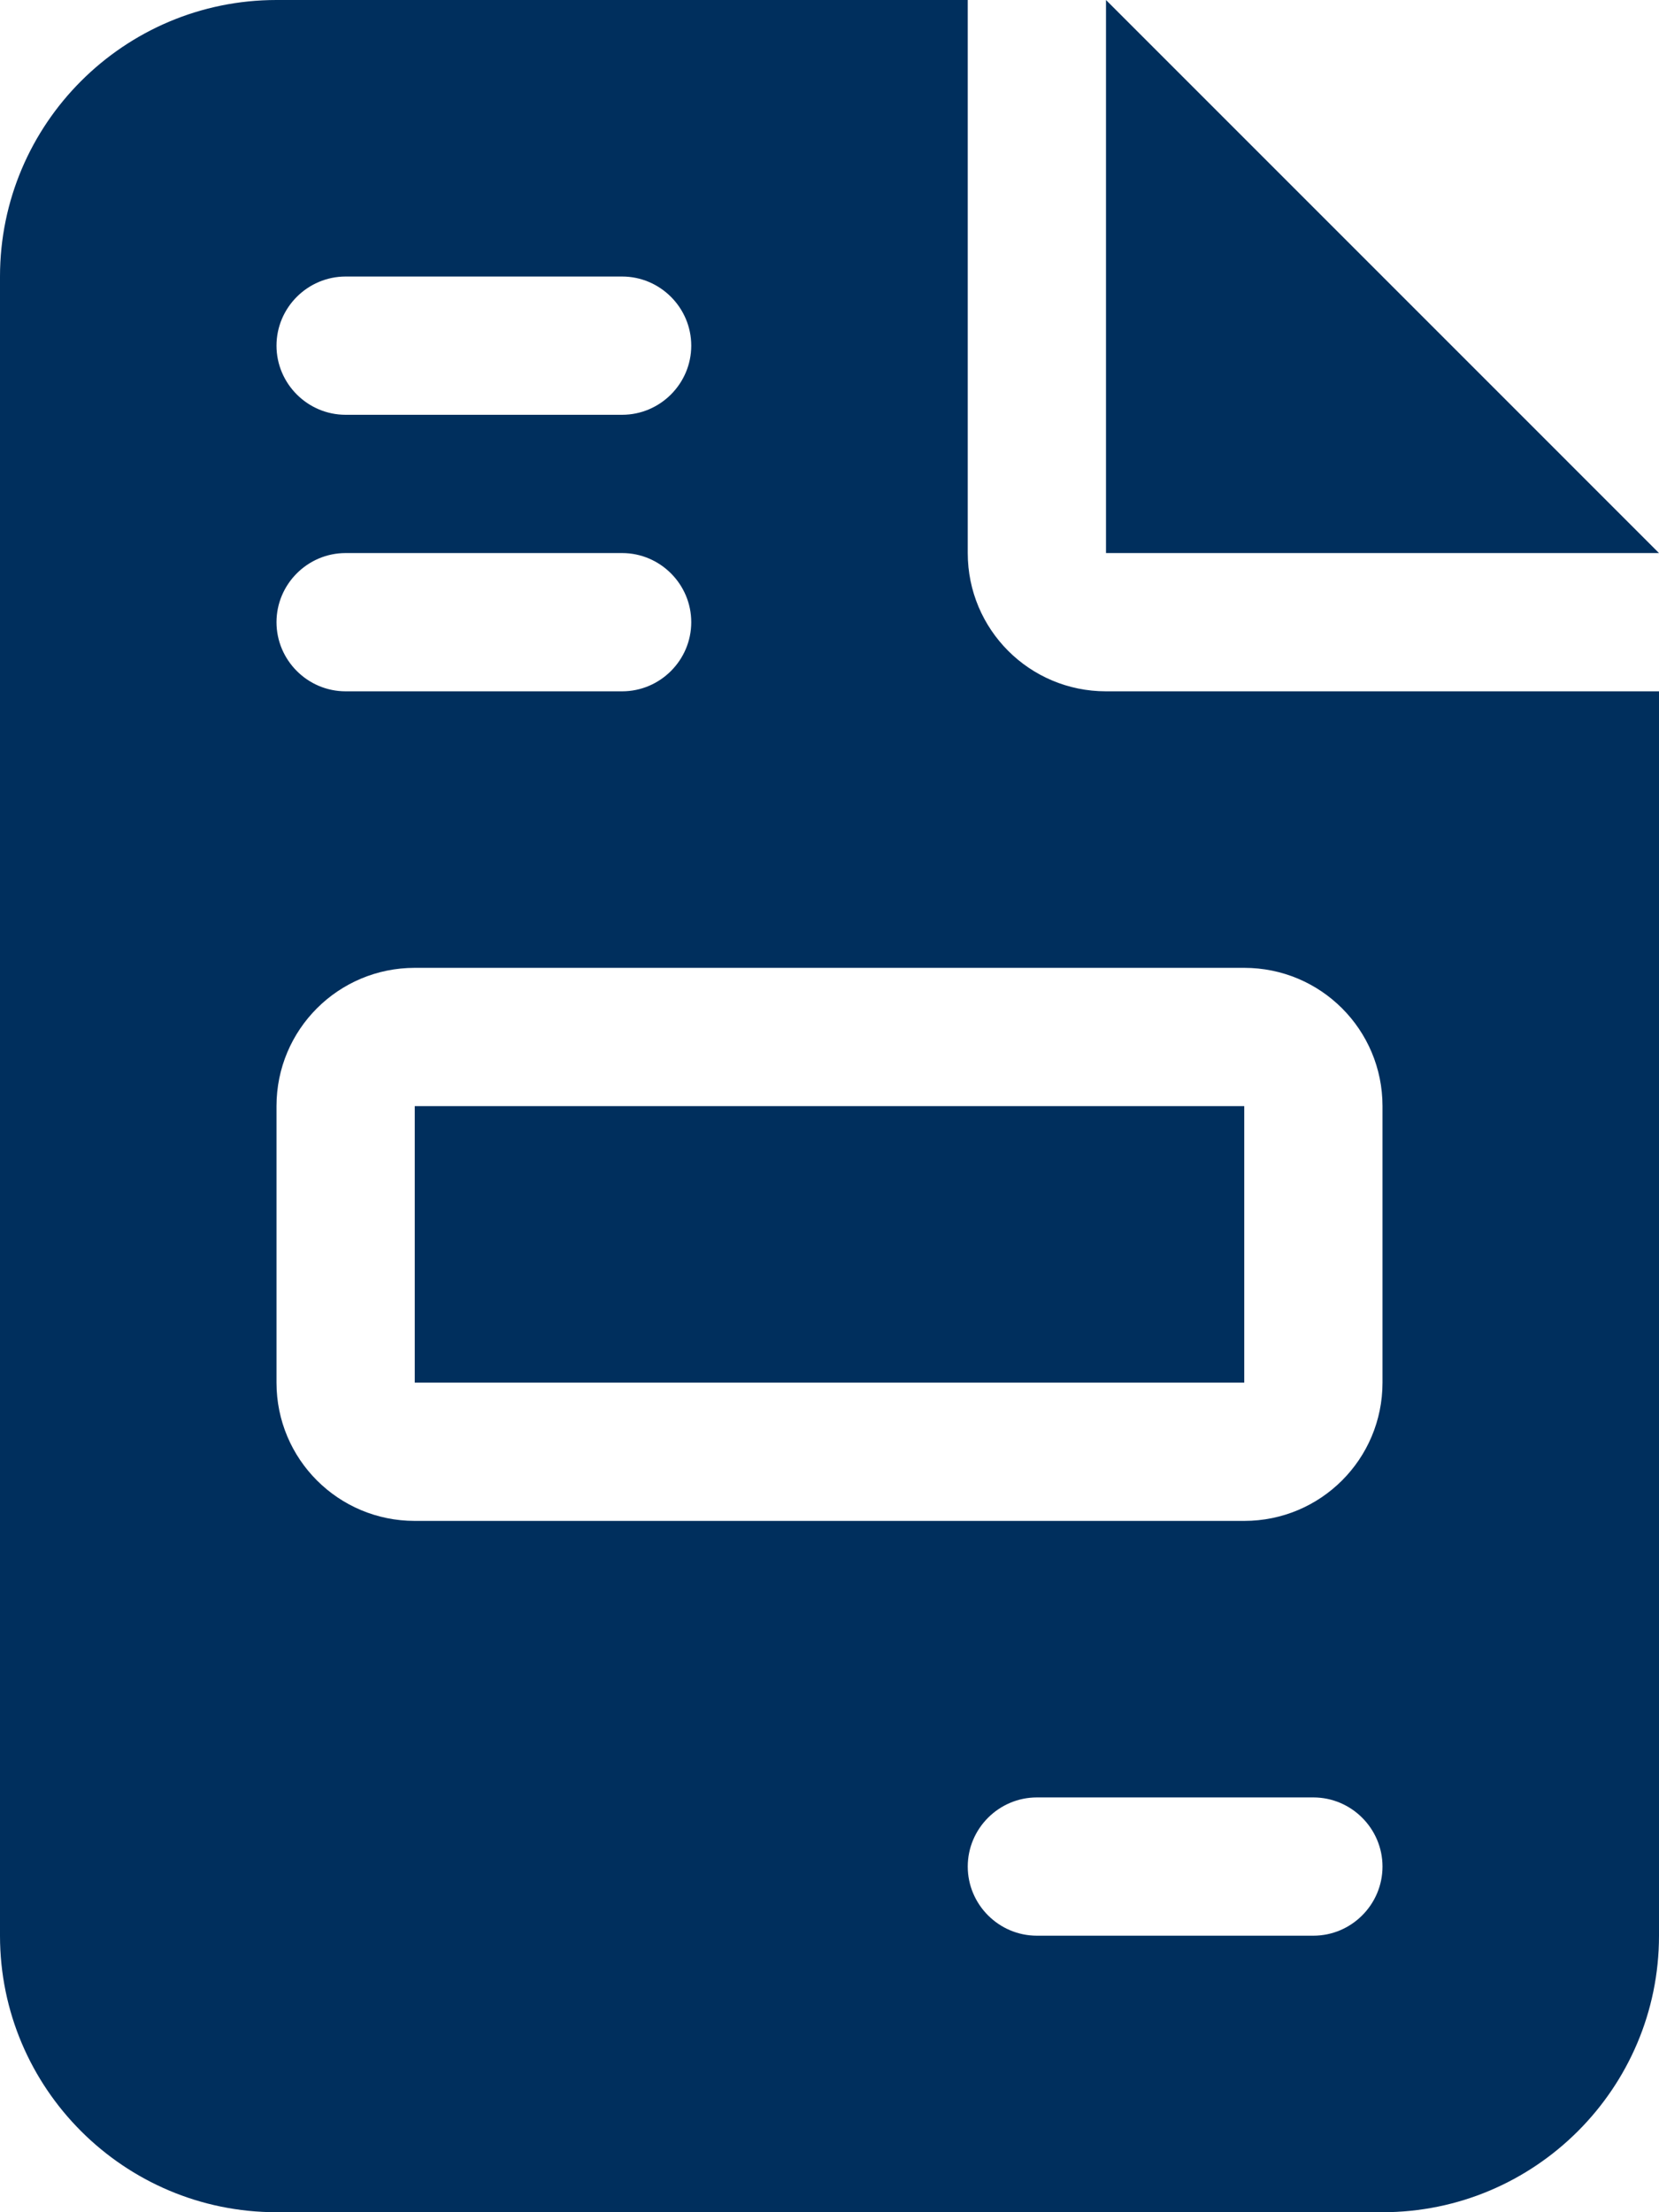
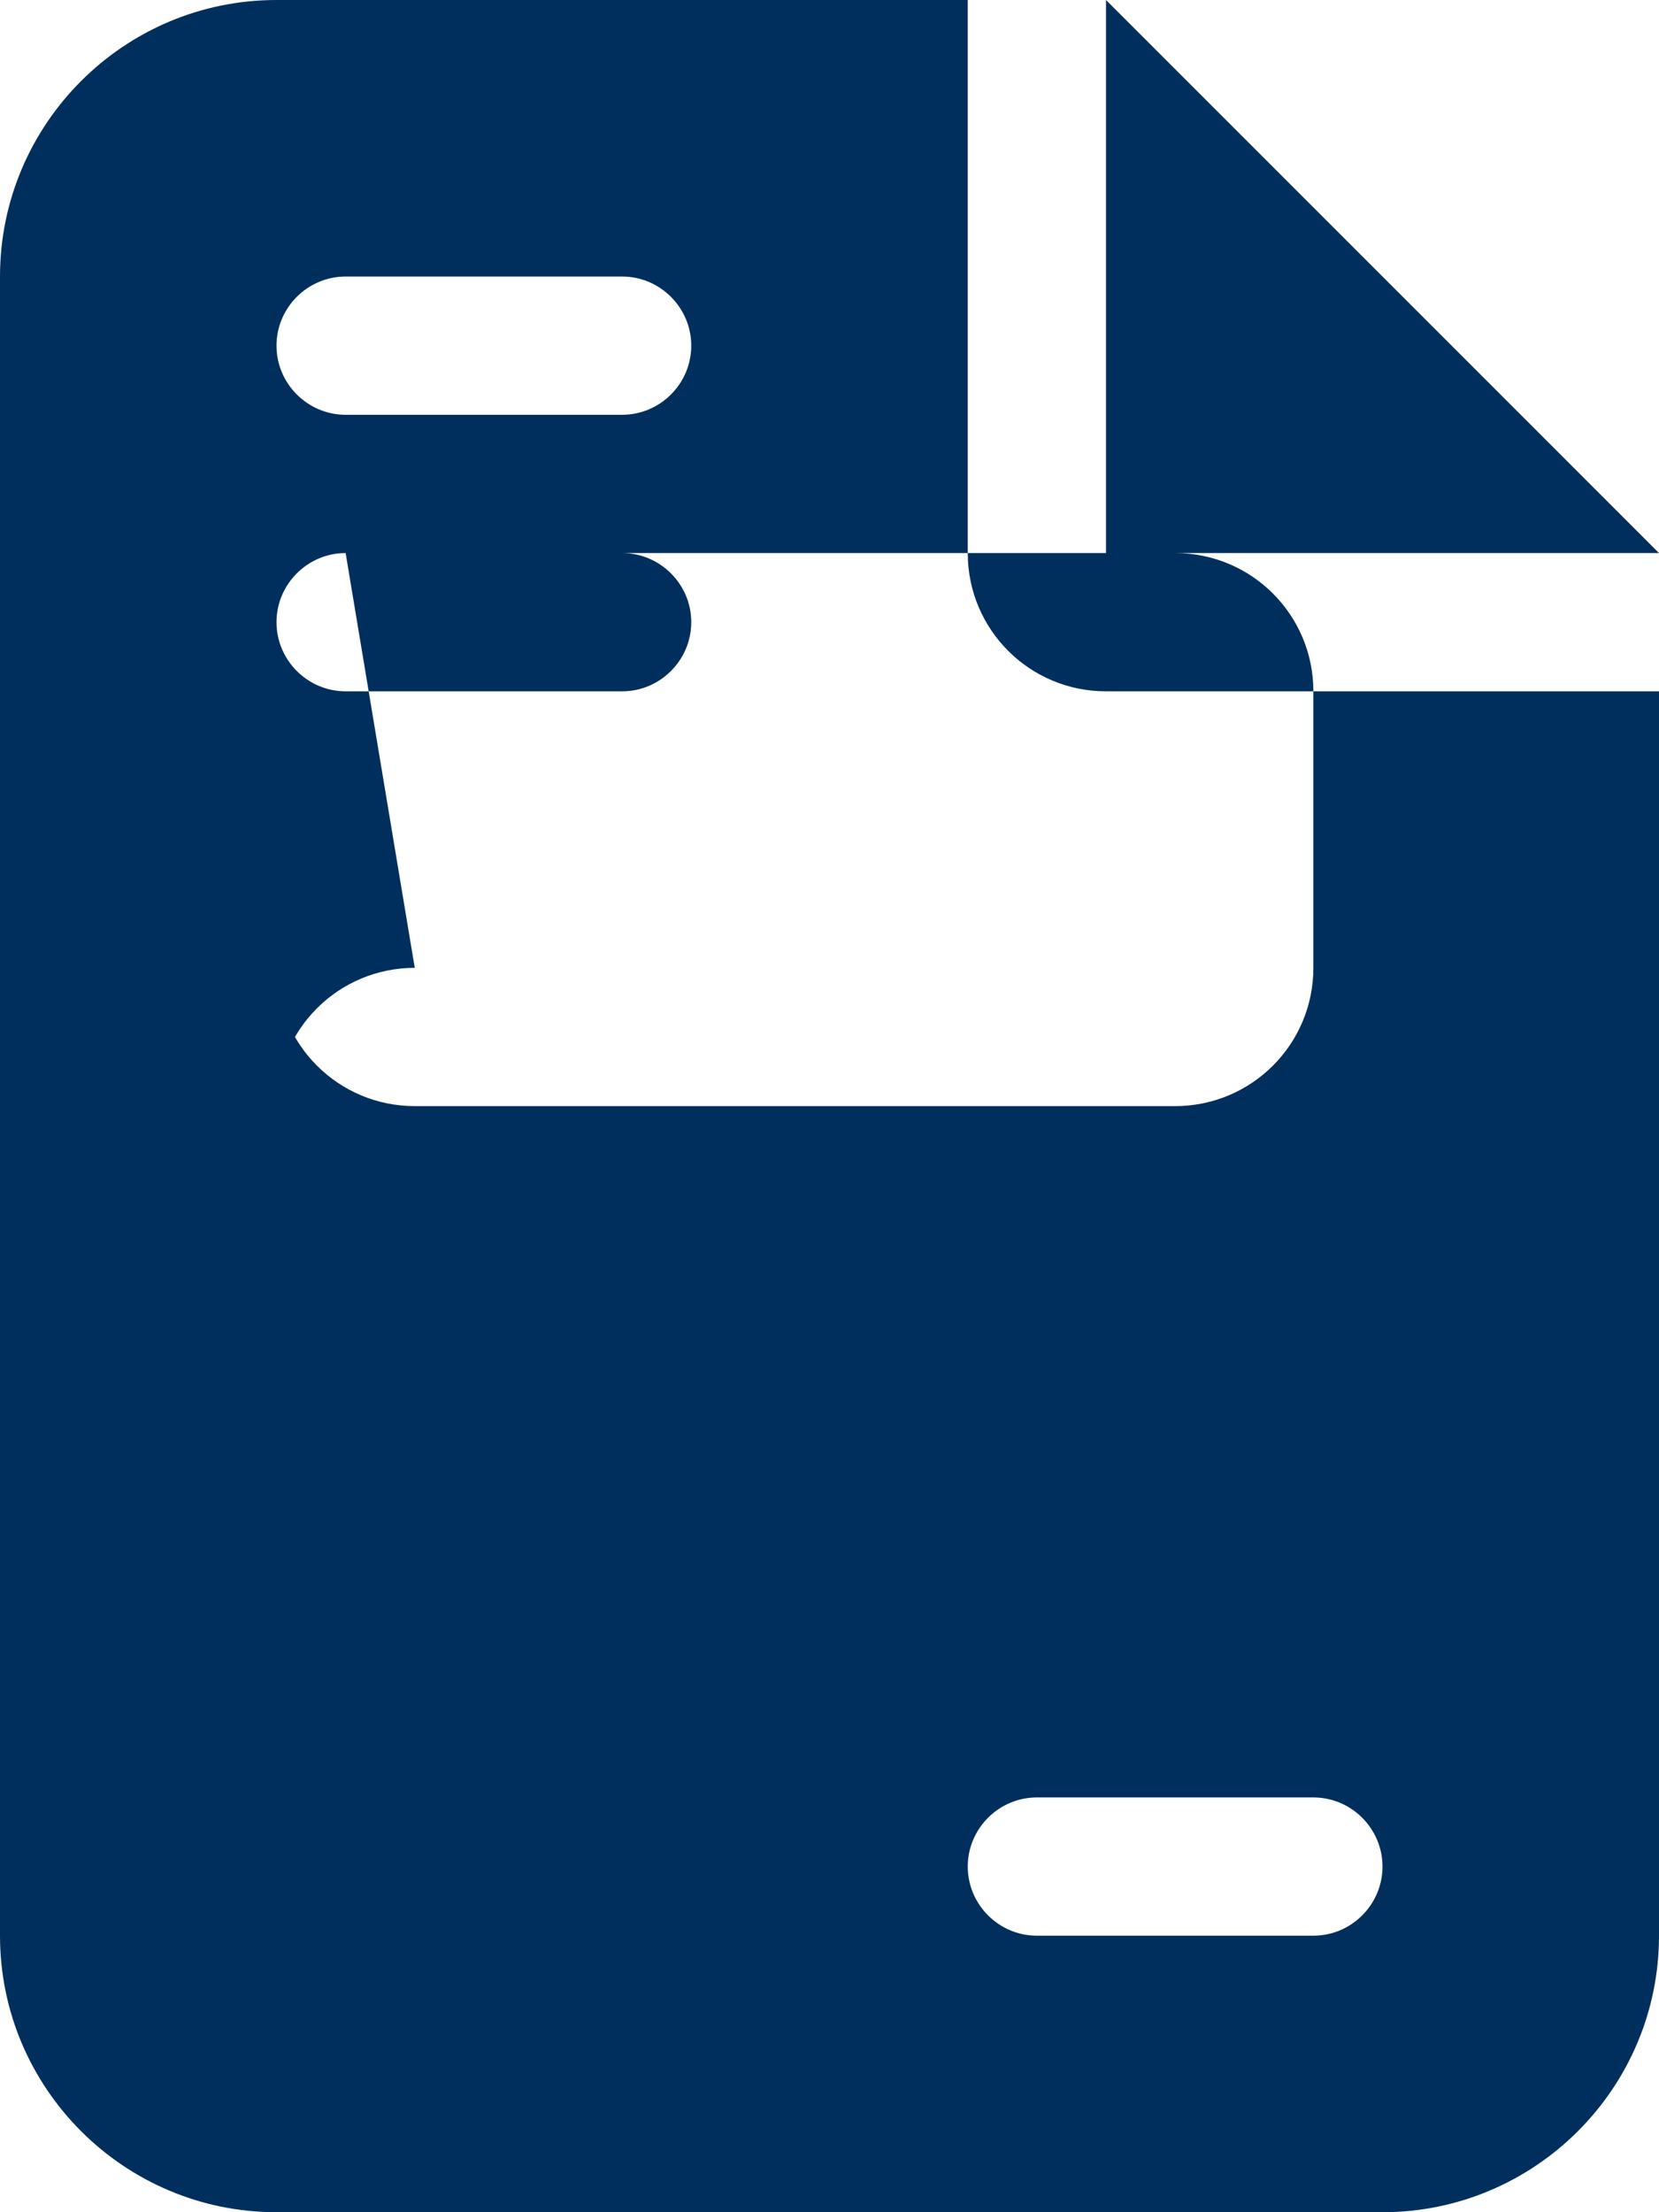
<svg xmlns="http://www.w3.org/2000/svg" version="1.1" id="Ebene_1" x="0px" y="0px" width="1900px" height="2533.334px" viewBox="0 1233.333 1900 2533.334" xml:space="preserve">
-   <path fill="#002F5D" d="M316.667,1233.333C142.005,1233.333,0,1375.339,0,1550v1900c0,174.661,142.005,316.667,316.667,316.667  h1266.666c174.661,0,316.667-142.006,316.667-316.667V2025h-633.333c-87.578,0-158.334-70.755-158.334-158.333v-633.334H316.667z   M1266.667,1233.333v633.334H1900L1266.667,1233.333z M395.833,1550H712.5c43.542,0,79.167,35.625,79.167,79.167  c0,43.541-35.625,79.166-79.167,79.166H395.833c-43.541,0-79.166-35.625-79.166-79.166C316.667,1585.625,352.292,1550,395.833,1550z   M395.833,1866.667H712.5c43.542,0,79.167,35.625,79.167,79.166c0,43.542-35.625,79.167-79.167,79.167H395.833  c-43.541,0-79.166-35.625-79.166-79.167C316.667,1902.292,352.292,1866.667,395.833,1866.667z M475,2341.667h950  c87.578,0,158.333,70.755,158.333,158.333v316.667c0,87.578-70.755,158.333-158.333,158.333H475  c-87.578,0-158.333-70.755-158.333-158.333V2500C316.667,2412.422,387.422,2341.667,475,2341.667z M475,2500v316.667h950V2500H475z   M1187.5,3291.667h316.666c43.542,0,79.167,35.625,79.167,79.166c0,43.542-35.625,79.167-79.167,79.167H1187.5  c-43.542,0-79.167-35.625-79.167-79.167C1108.333,3327.292,1143.958,3291.667,1187.5,3291.667z" />
+   <path fill="#002F5D" d="M316.667,1233.333C142.005,1233.333,0,1375.339,0,1550v1900c0,174.661,142.005,316.667,316.667,316.667  h1266.666c174.661,0,316.667-142.006,316.667-316.667V2025h-633.333c-87.578,0-158.334-70.755-158.334-158.333v-633.334H316.667z   M1266.667,1233.333v633.334H1900L1266.667,1233.333z M395.833,1550H712.5c43.542,0,79.167,35.625,79.167,79.167  c0,43.541-35.625,79.166-79.167,79.166H395.833c-43.541,0-79.166-35.625-79.166-79.166C316.667,1585.625,352.292,1550,395.833,1550z   M395.833,1866.667H712.5c43.542,0,79.167,35.625,79.167,79.166c0,43.542-35.625,79.167-79.167,79.167H395.833  c-43.541,0-79.166-35.625-79.166-79.167C316.667,1902.292,352.292,1866.667,395.833,1866.667z h950  c87.578,0,158.333,70.755,158.333,158.333v316.667c0,87.578-70.755,158.333-158.333,158.333H475  c-87.578,0-158.333-70.755-158.333-158.333V2500C316.667,2412.422,387.422,2341.667,475,2341.667z M475,2500v316.667h950V2500H475z   M1187.5,3291.667h316.666c43.542,0,79.167,35.625,79.167,79.166c0,43.542-35.625,79.167-79.167,79.167H1187.5  c-43.542,0-79.167-35.625-79.167-79.167C1108.333,3327.292,1143.958,3291.667,1187.5,3291.667z" />
</svg>